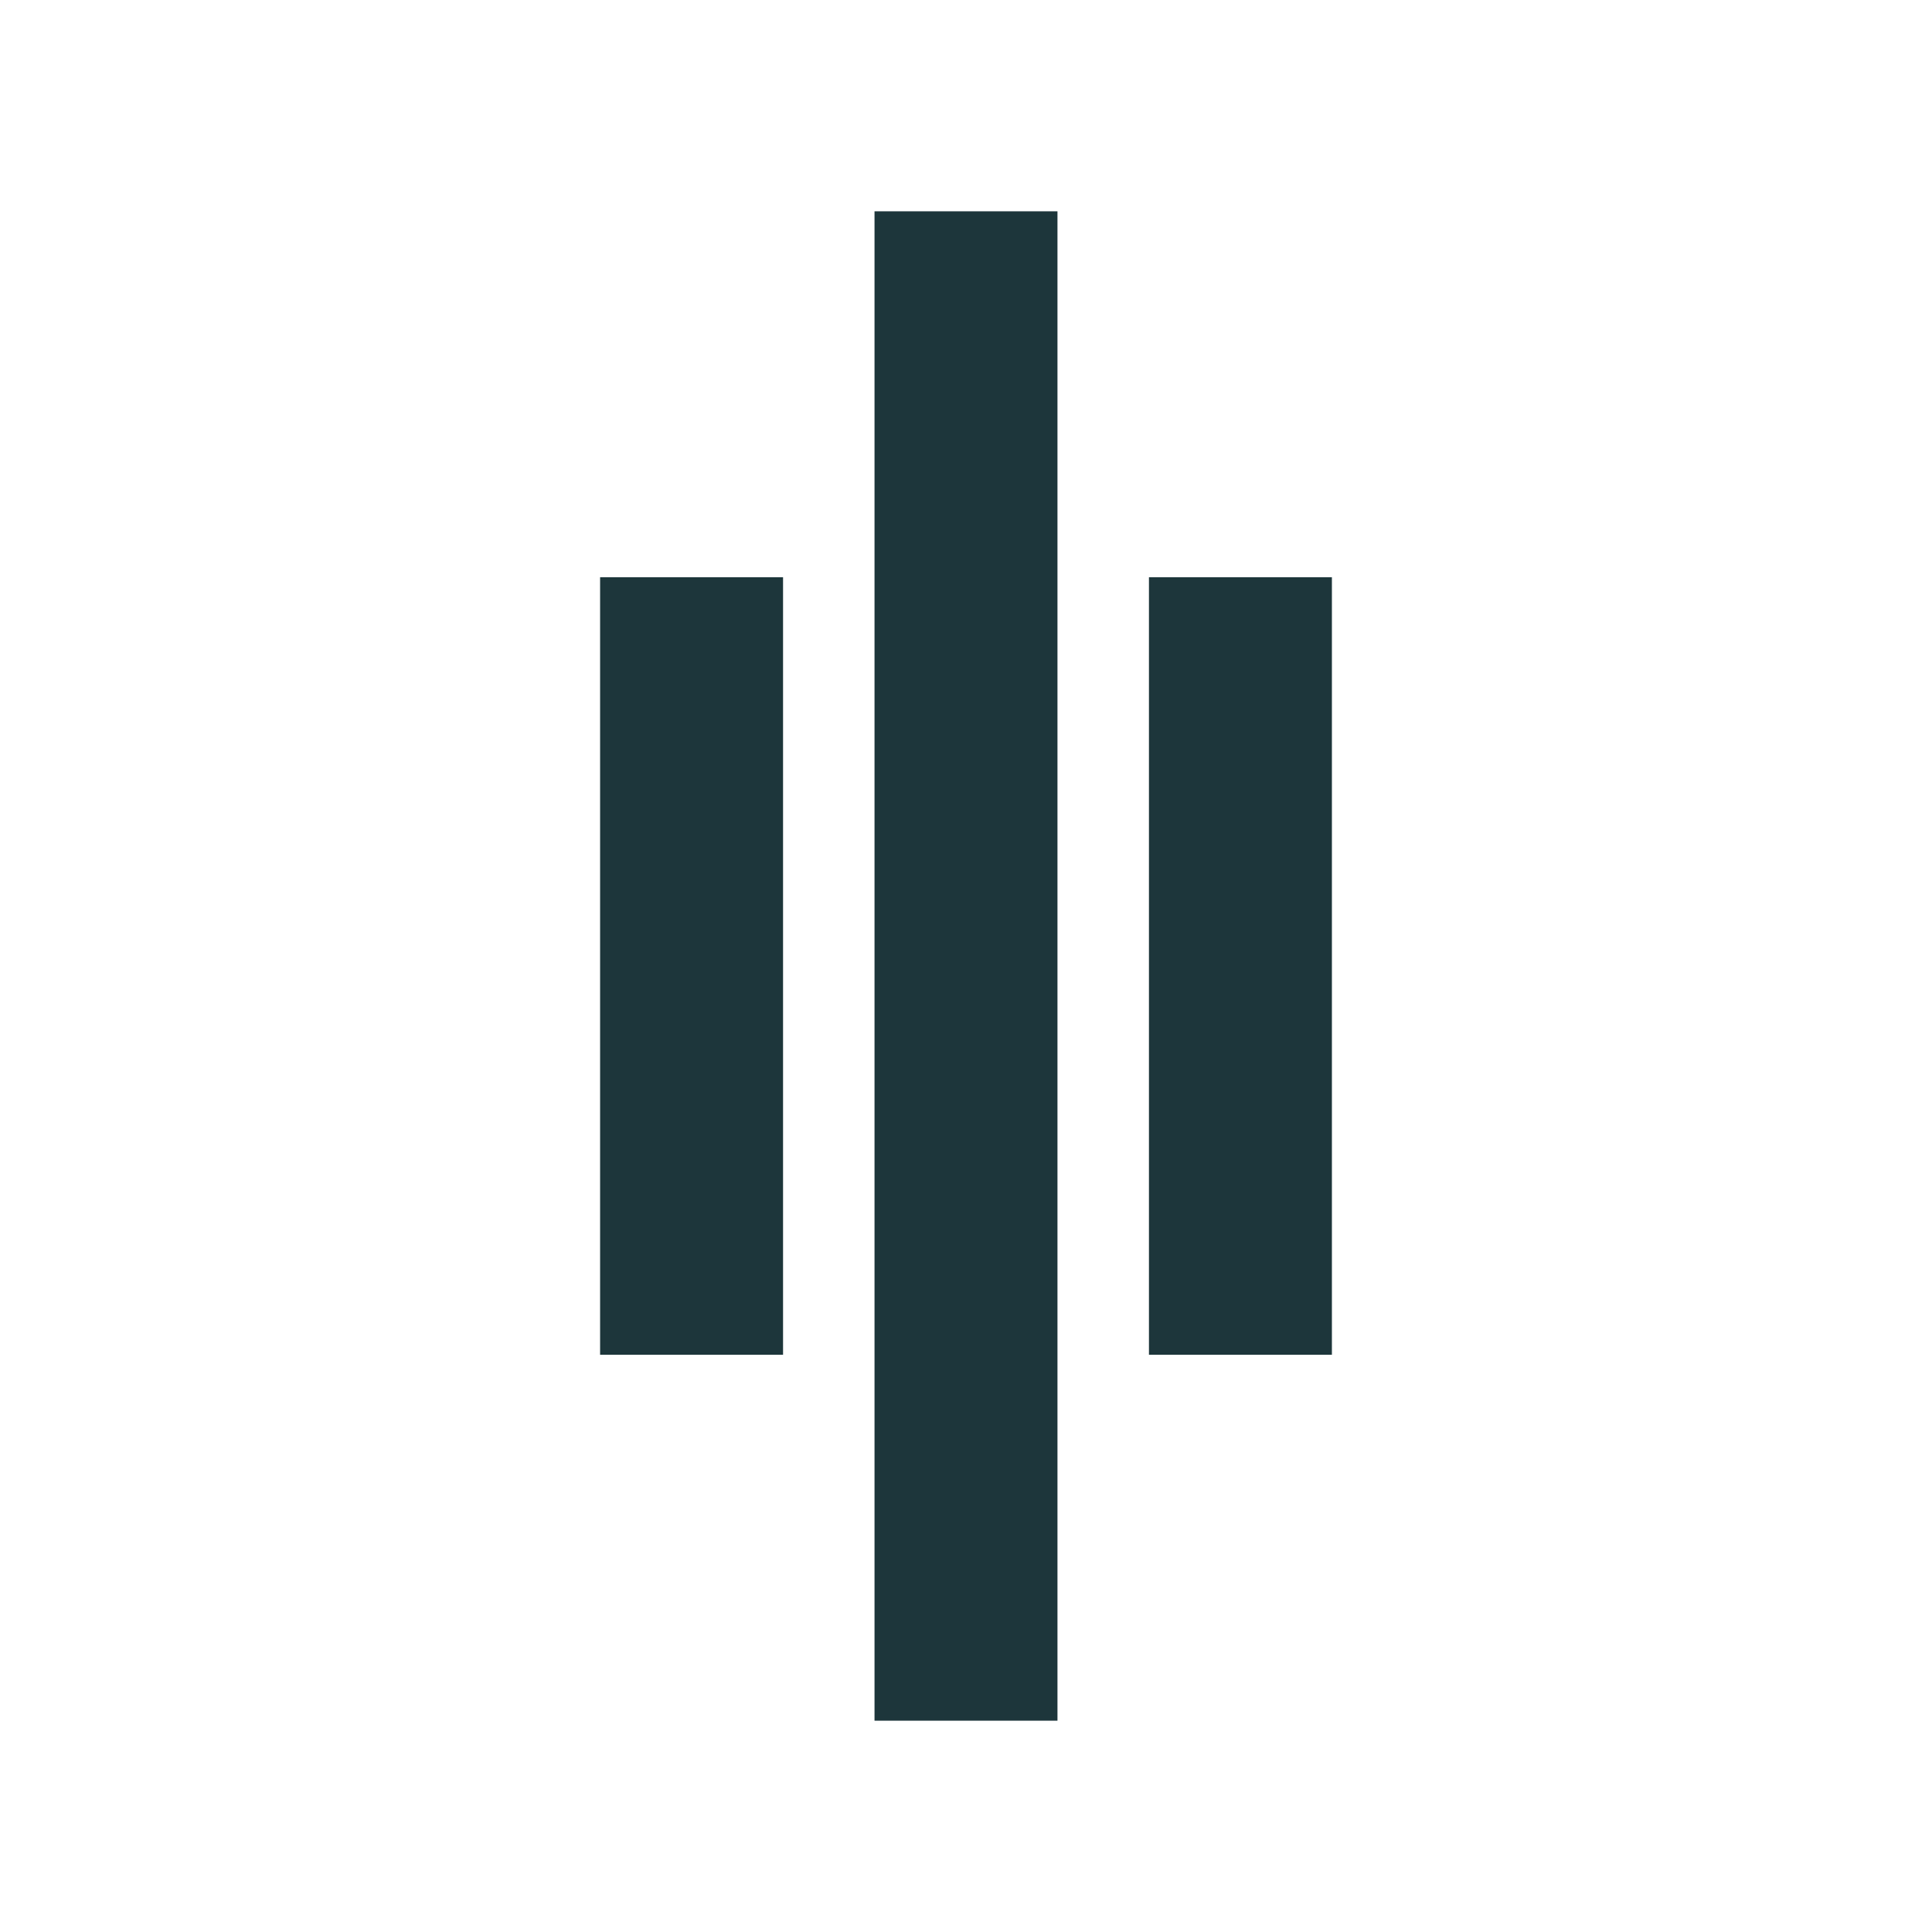
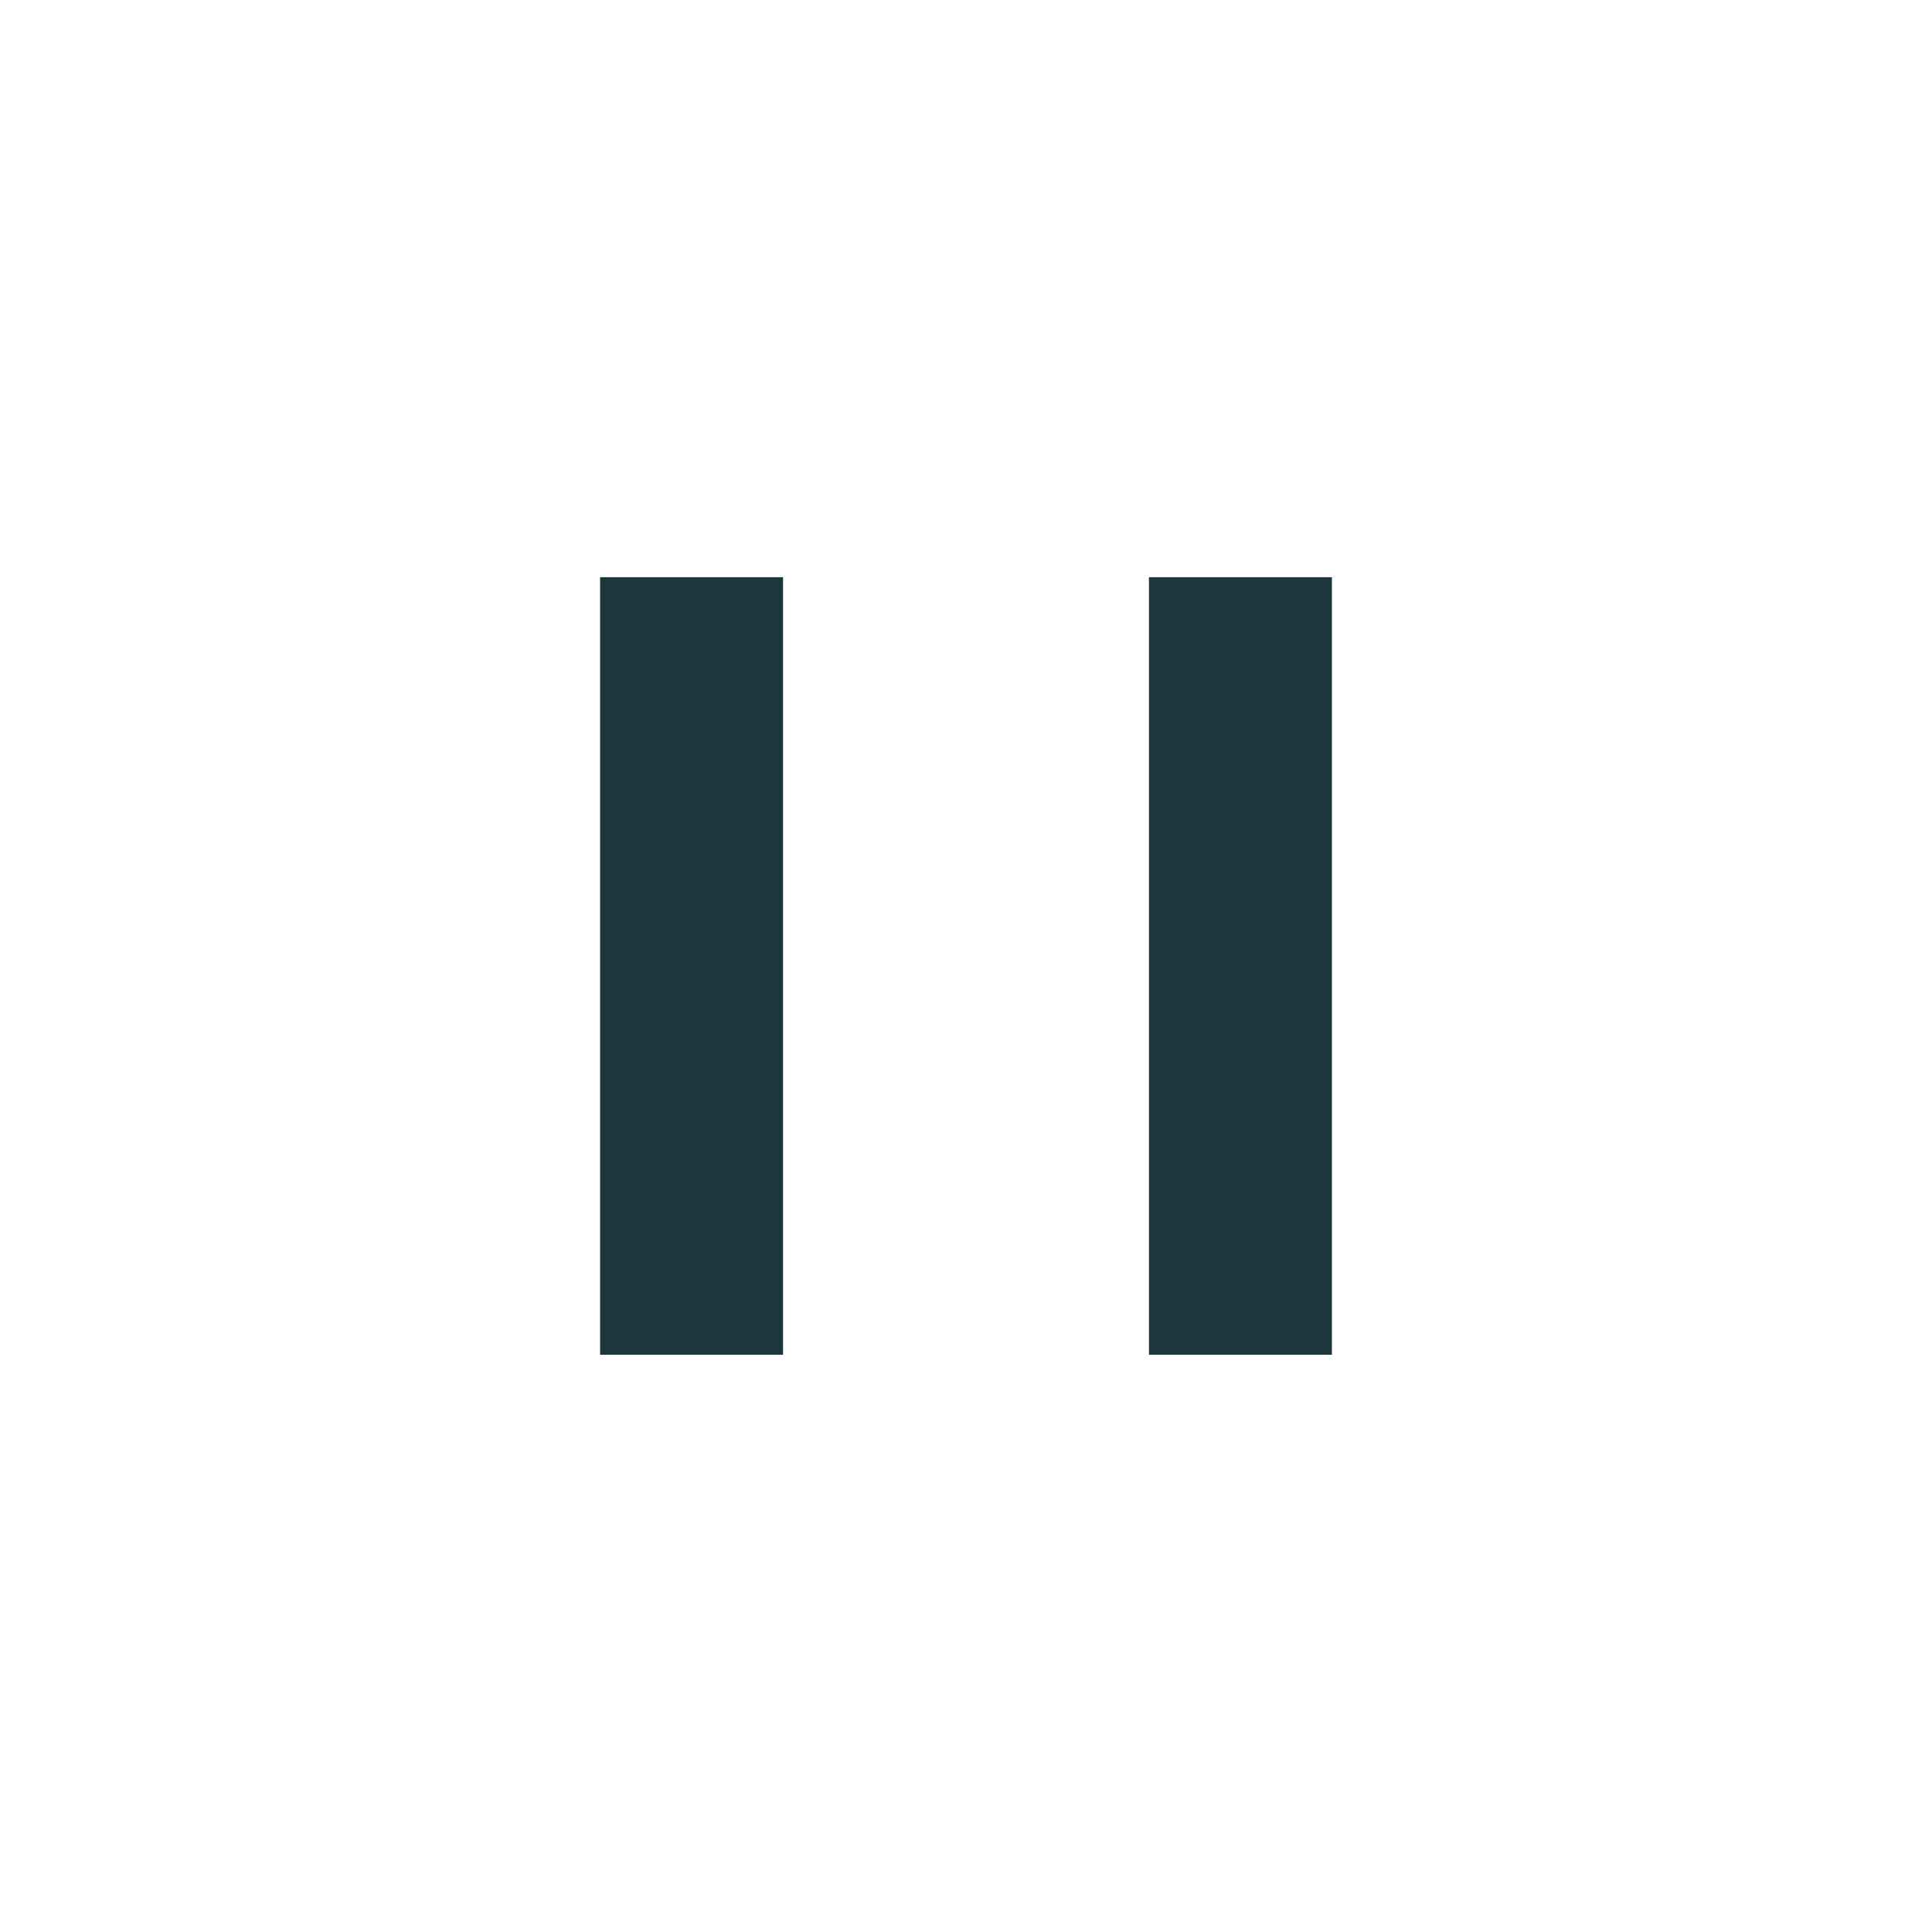
<svg xmlns="http://www.w3.org/2000/svg" fill="none" viewBox="0 0 128 128">
  <defs>
    <style>
        rect { fill: #1d363b; }
        @media (prefers-color-scheme: dark) {
            rect { fill: #FFF; }
        }
    </style>
  </defs>
  <rect x="39.758" y="38.242" width="12.121" height="51.515" />
-   <rect x="57.939" y="14" width="12.121" height="100" />
  <rect x="76.121" y="38.242" width="12.121" height="51.515" />
</svg>